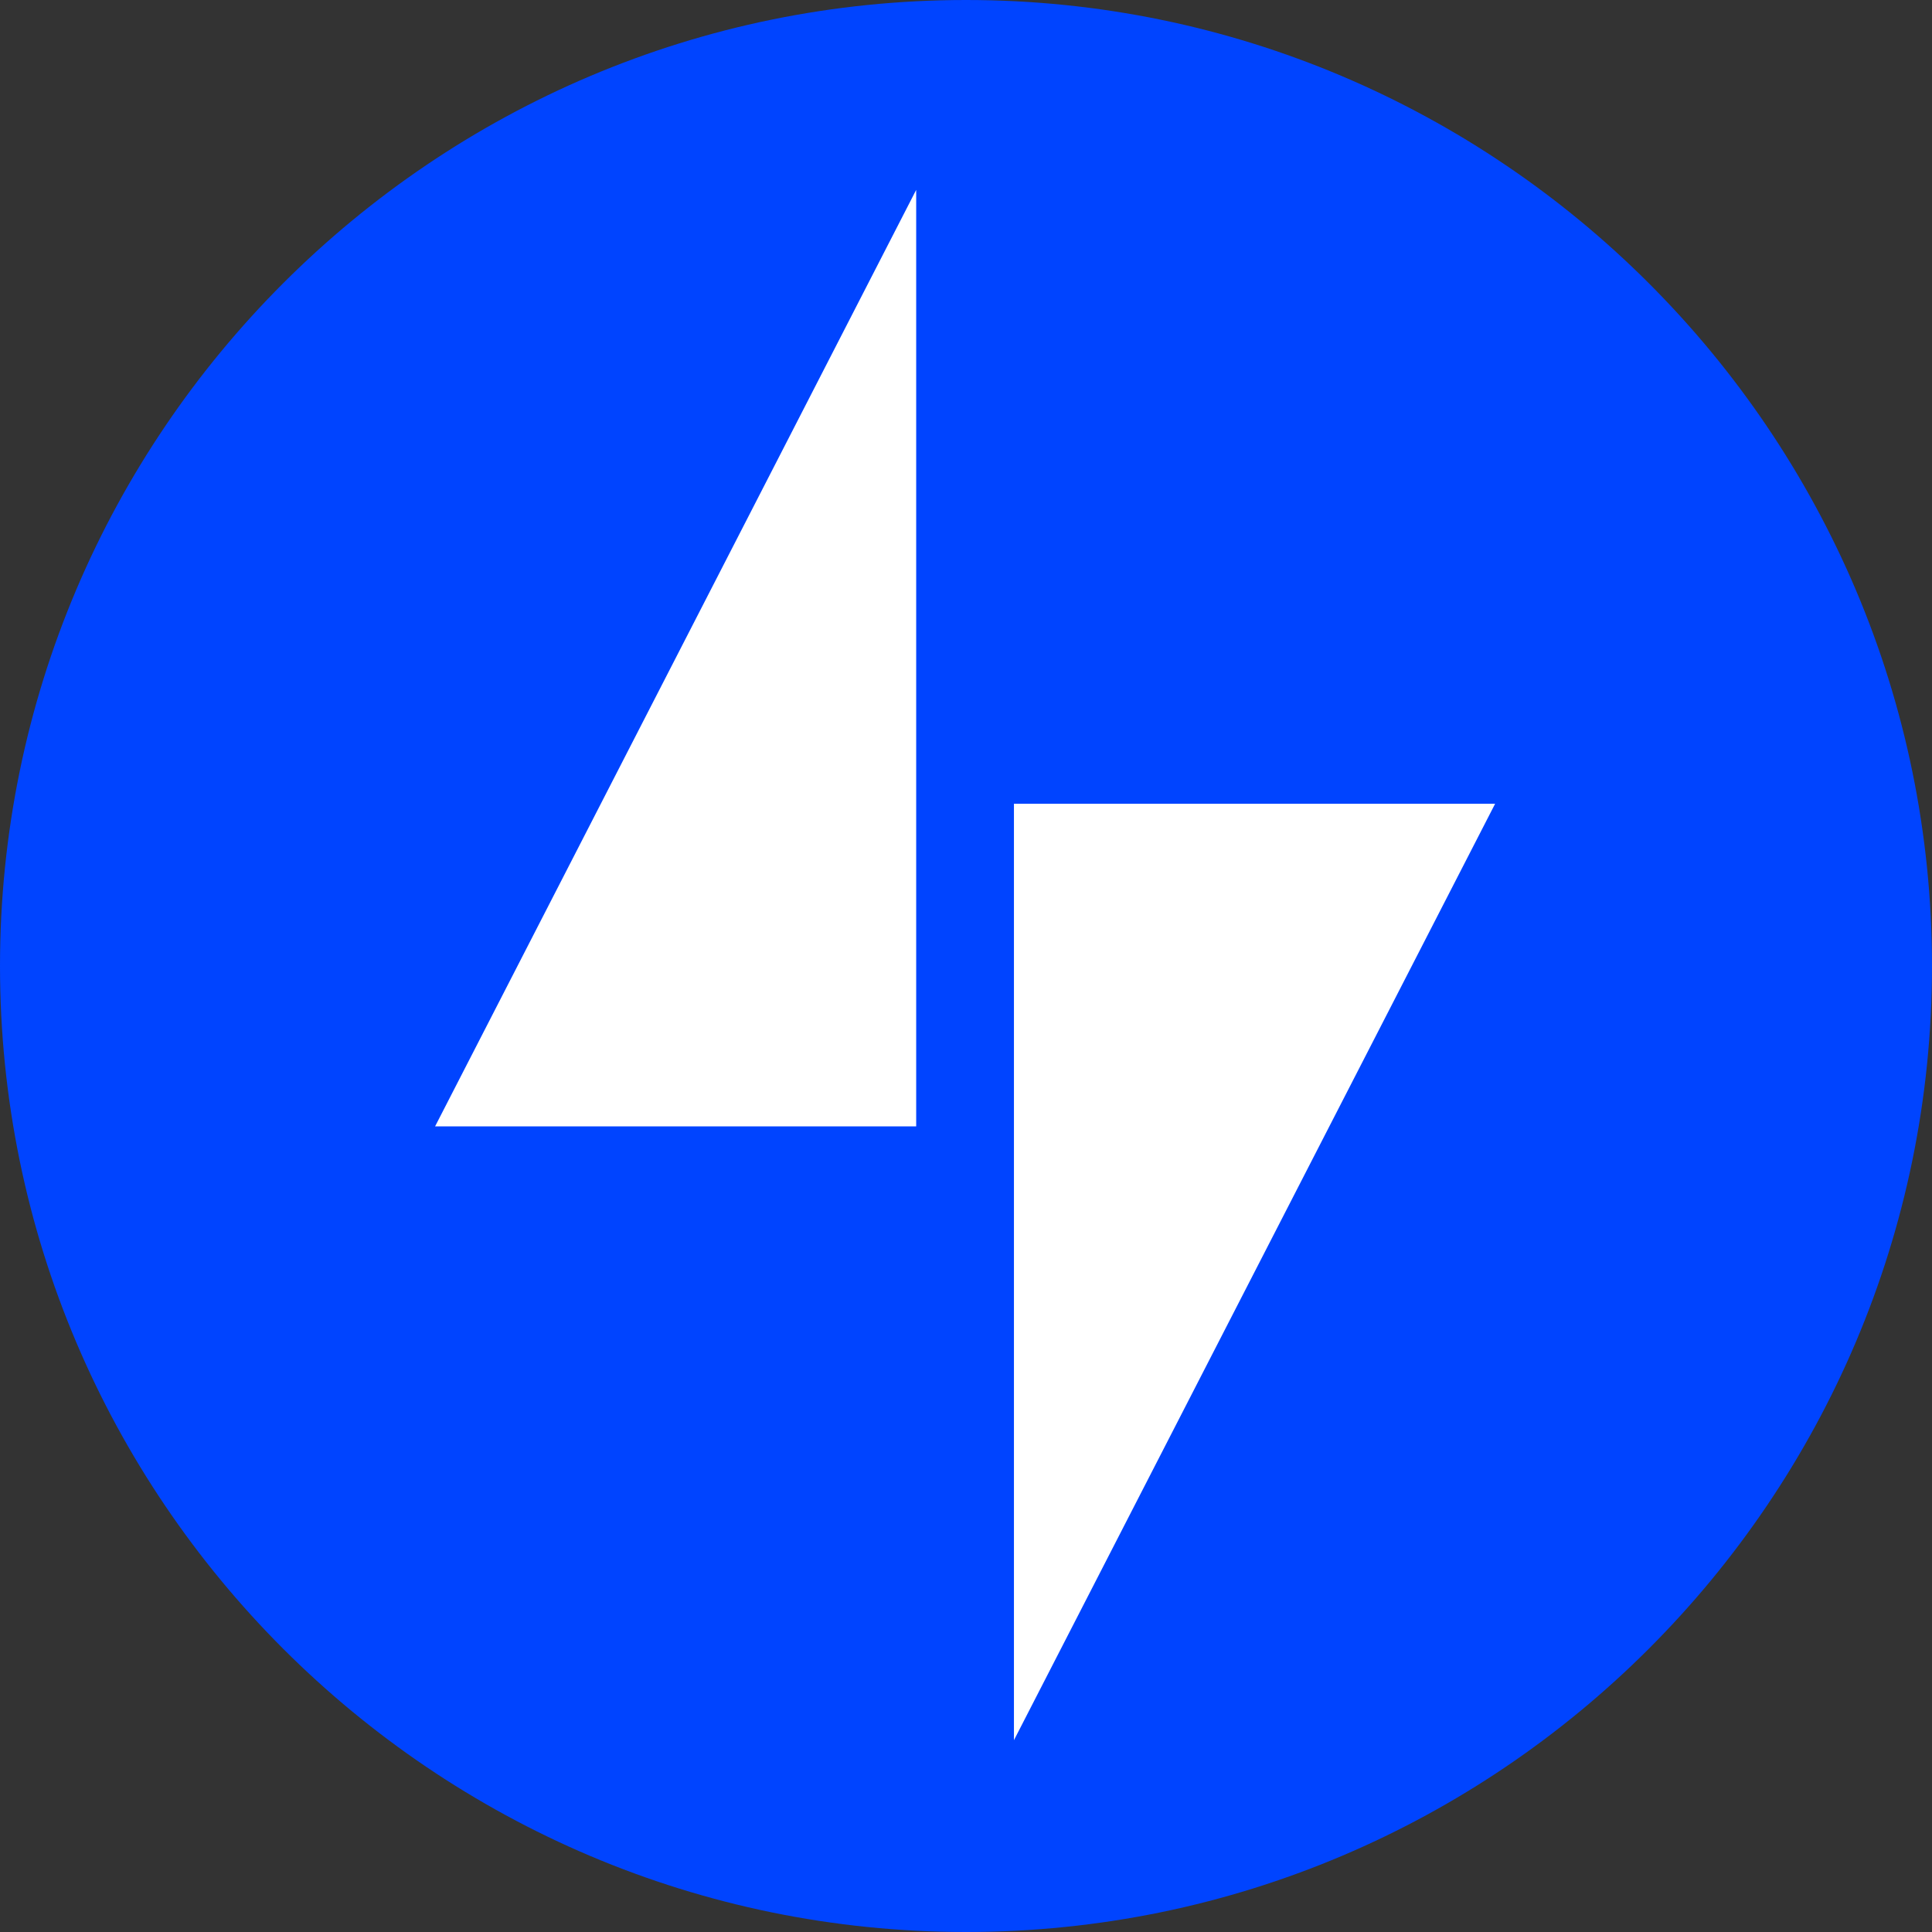
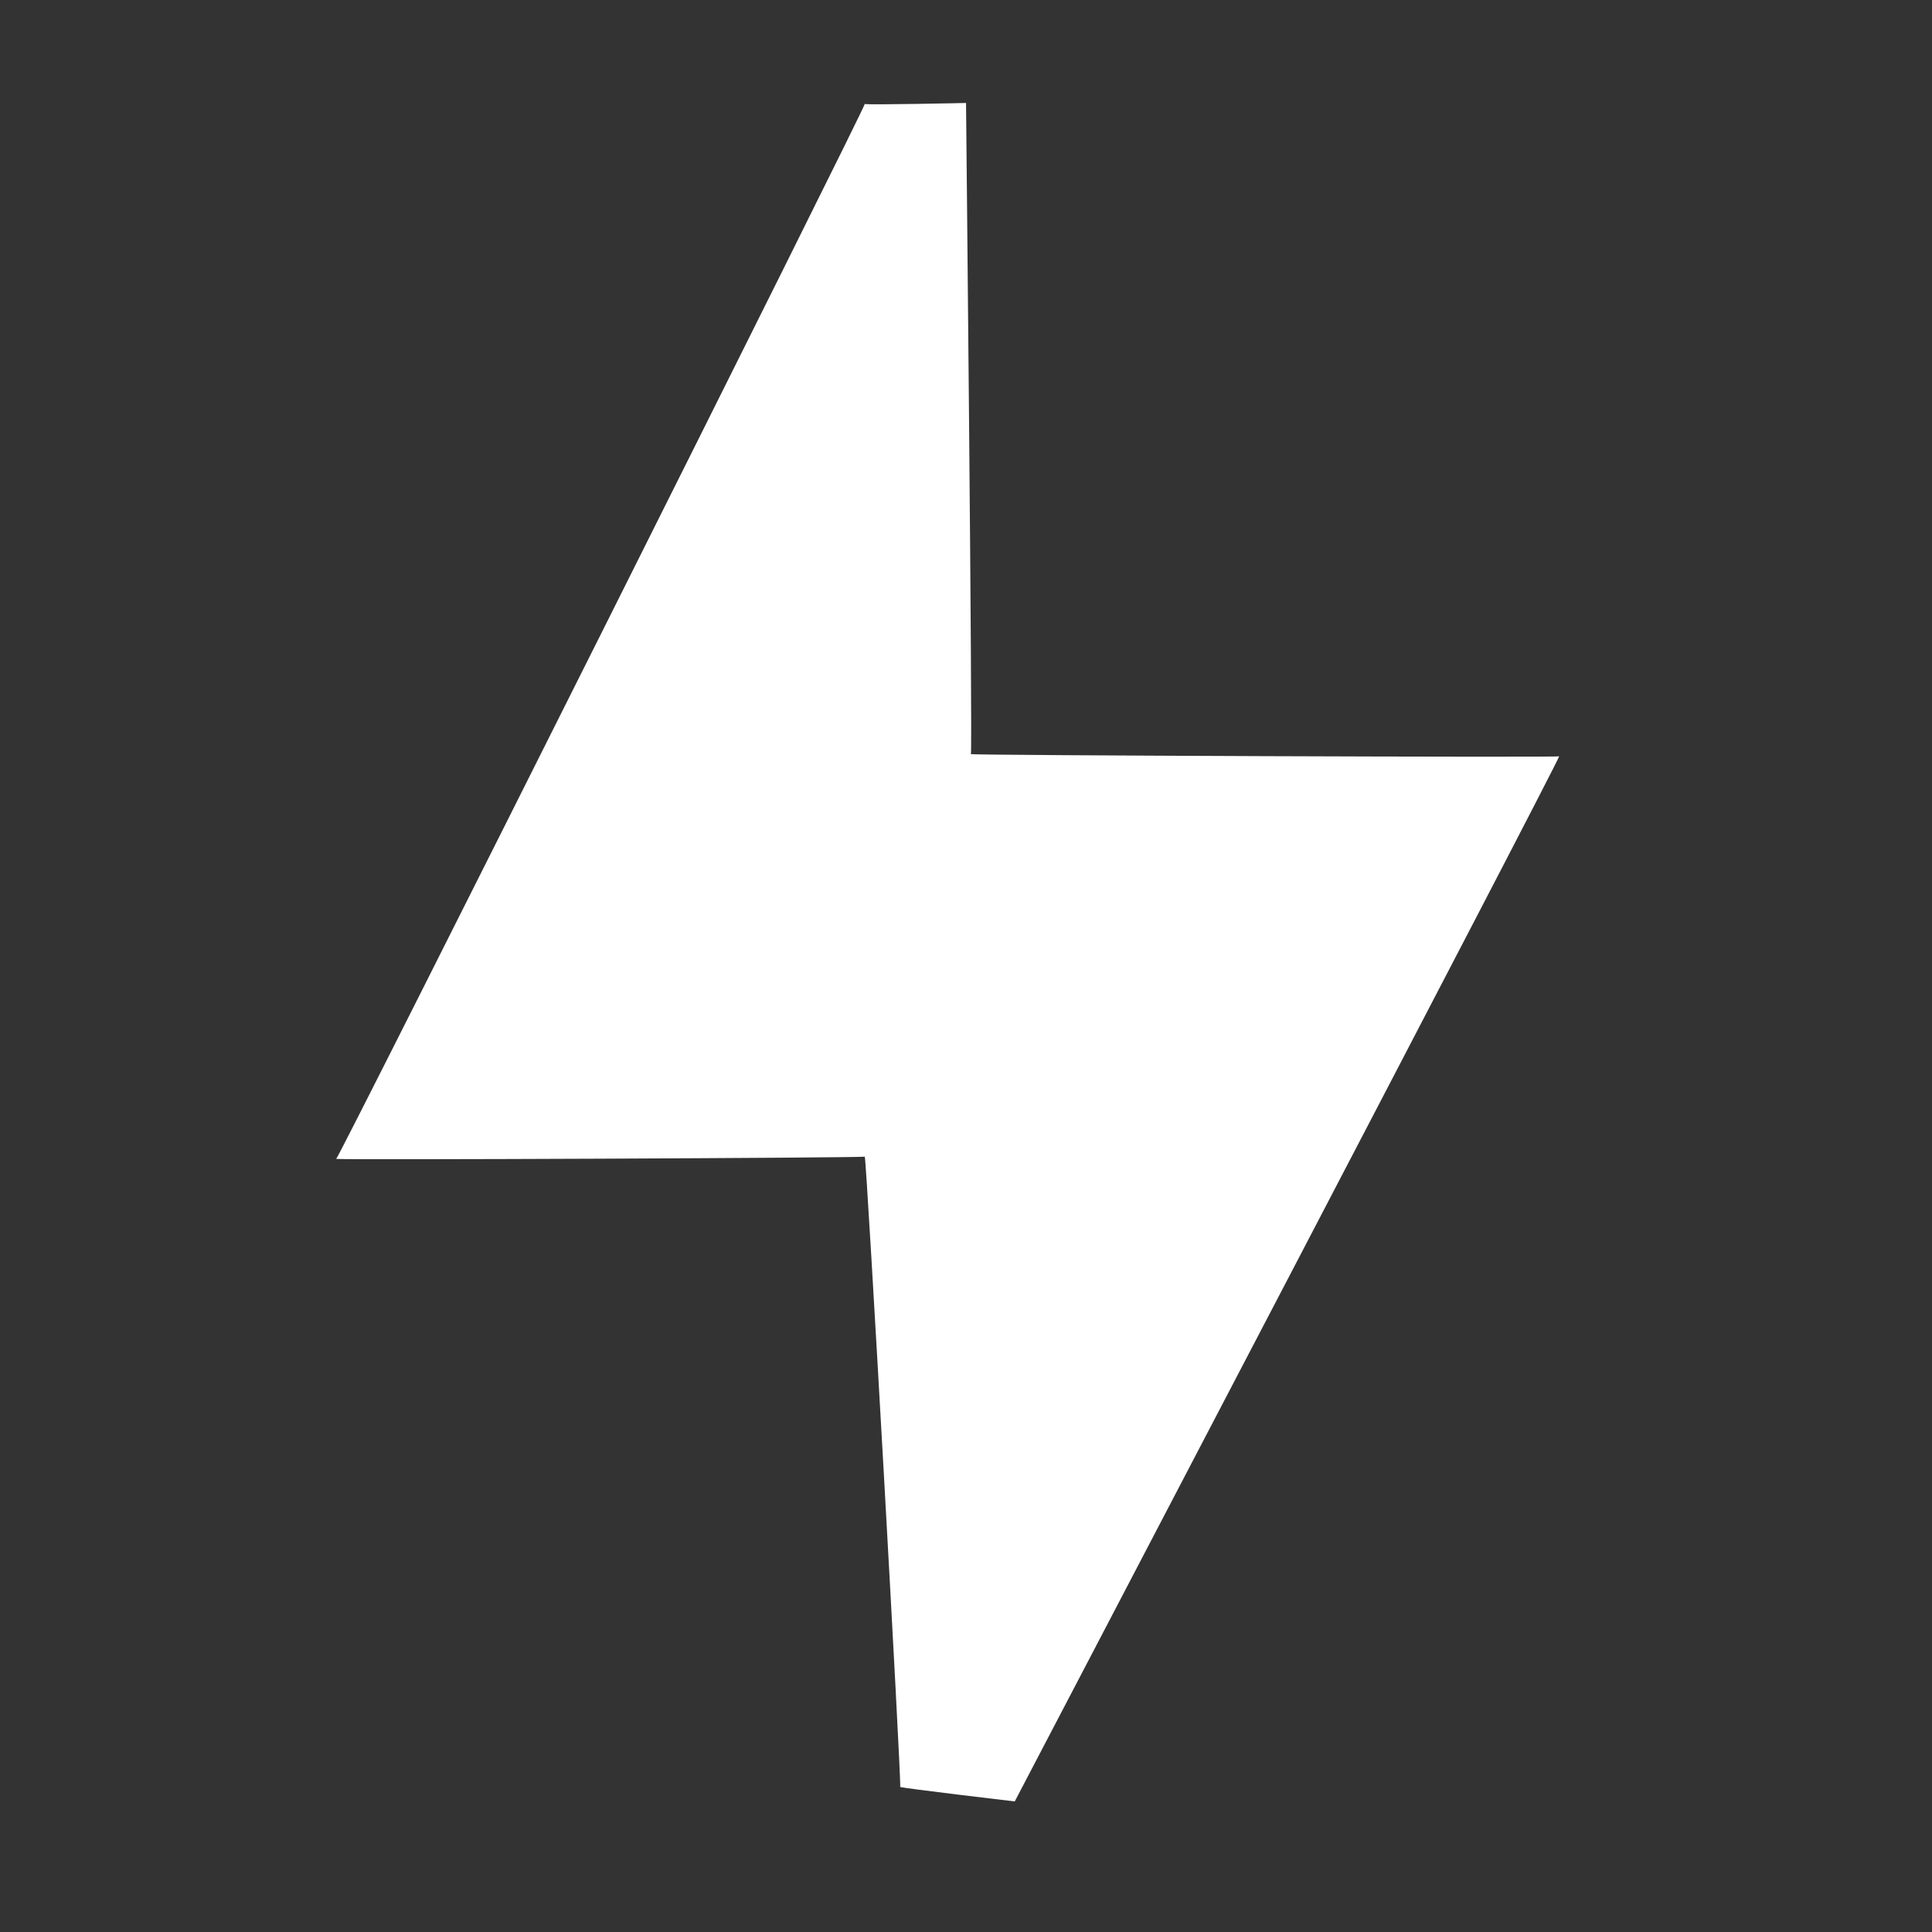
<svg xmlns="http://www.w3.org/2000/svg" width="60" height="60" viewBox="0 0 60 60" fill="none">
  <rect x="0" y="0" width="60" height="60" fill="#333333" stroke="none" />
  <path d="M31.514 55.945C31.514 55.945 48.476 23.527 48.42 23.488C48.475 23.527 30.208 23.459 30.151 23.42C30.208 23.457 30.001 3.198 30.001 3.198C30.001 3.198 26.91 3.266 26.856 3.228C26.91 3.265 10.496 36.028 10.441 35.99C10.496 36.028 26.91 35.959 26.856 35.92C26.91 35.958 28.01 55.532 27.956 55.495C28.01 55.532 31.513 55.945 31.513 55.945H31.514Z" fill="white" />
-   <path d="M30 0C13.454 0 0 13.454 0 30C0 46.546 13.454 60 30 60C46.546 60 60 46.546 60 30C60 13.454 46.546 0 30 0ZM28.454 34.981H13.512L28.453 5.897V34.981H28.454ZM31.489 54.046V24.962H46.432L31.488 54.045L31.489 54.046Z" fill="#0044FF" />
</svg>